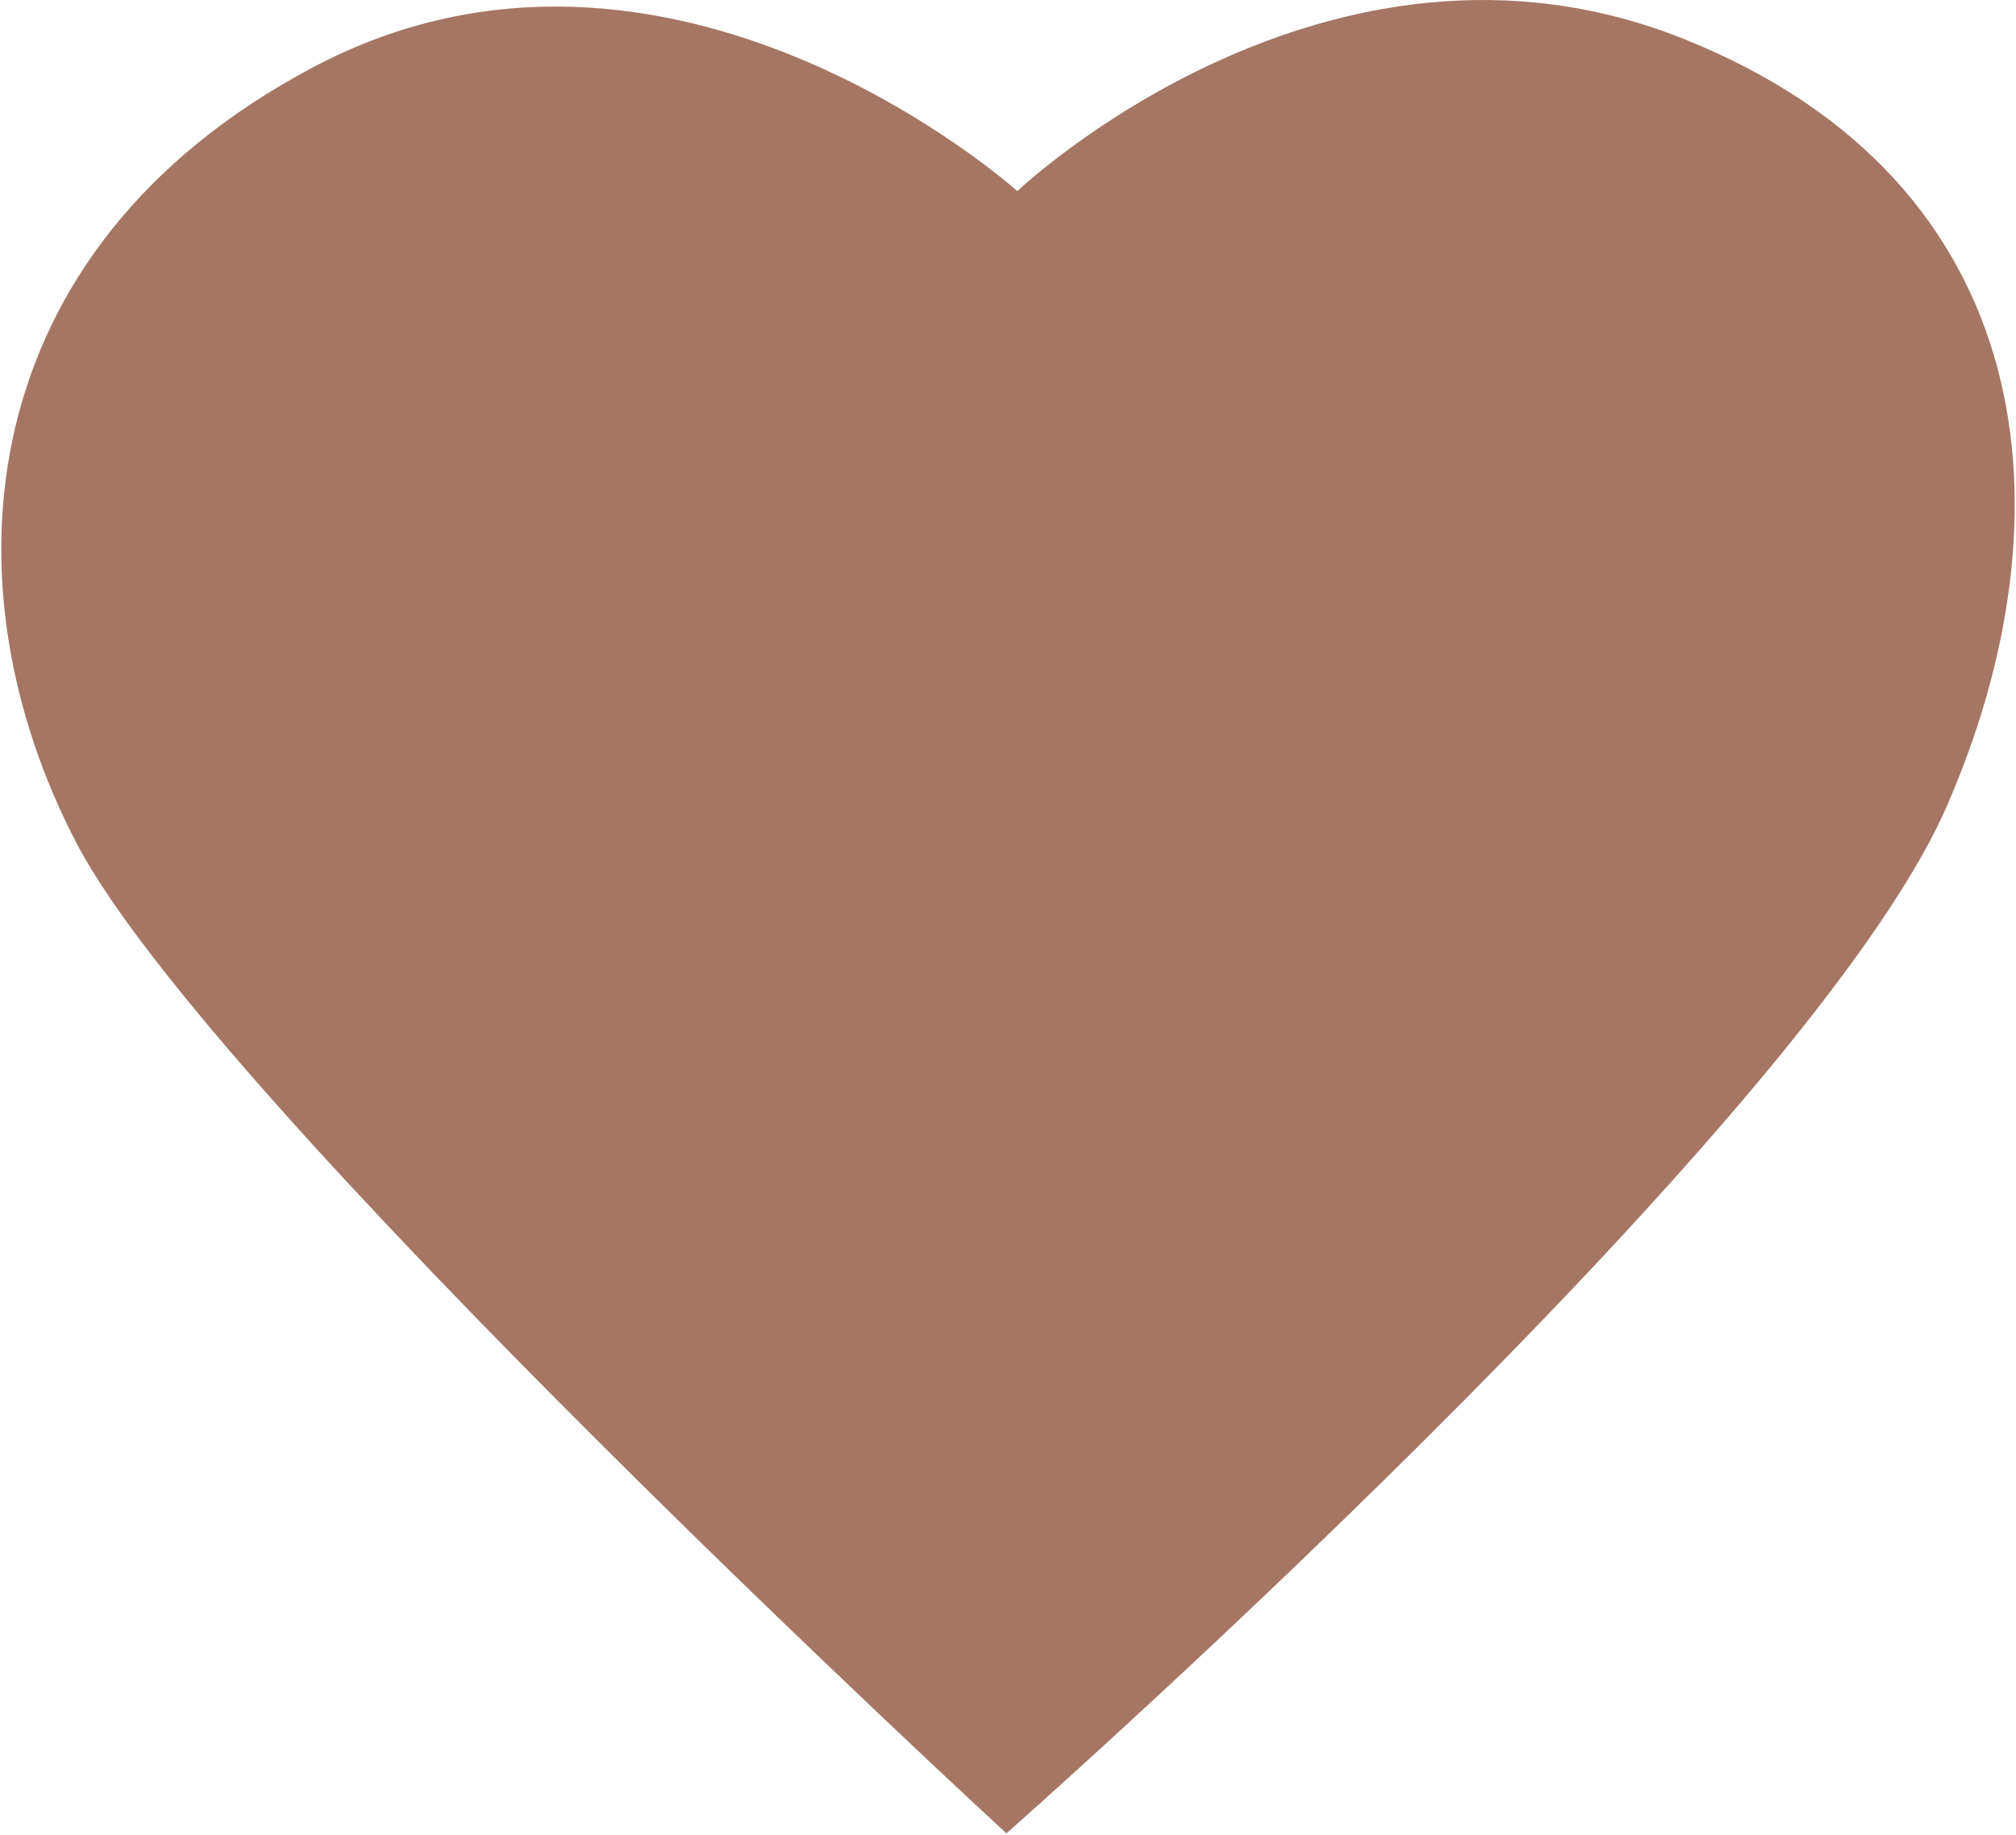
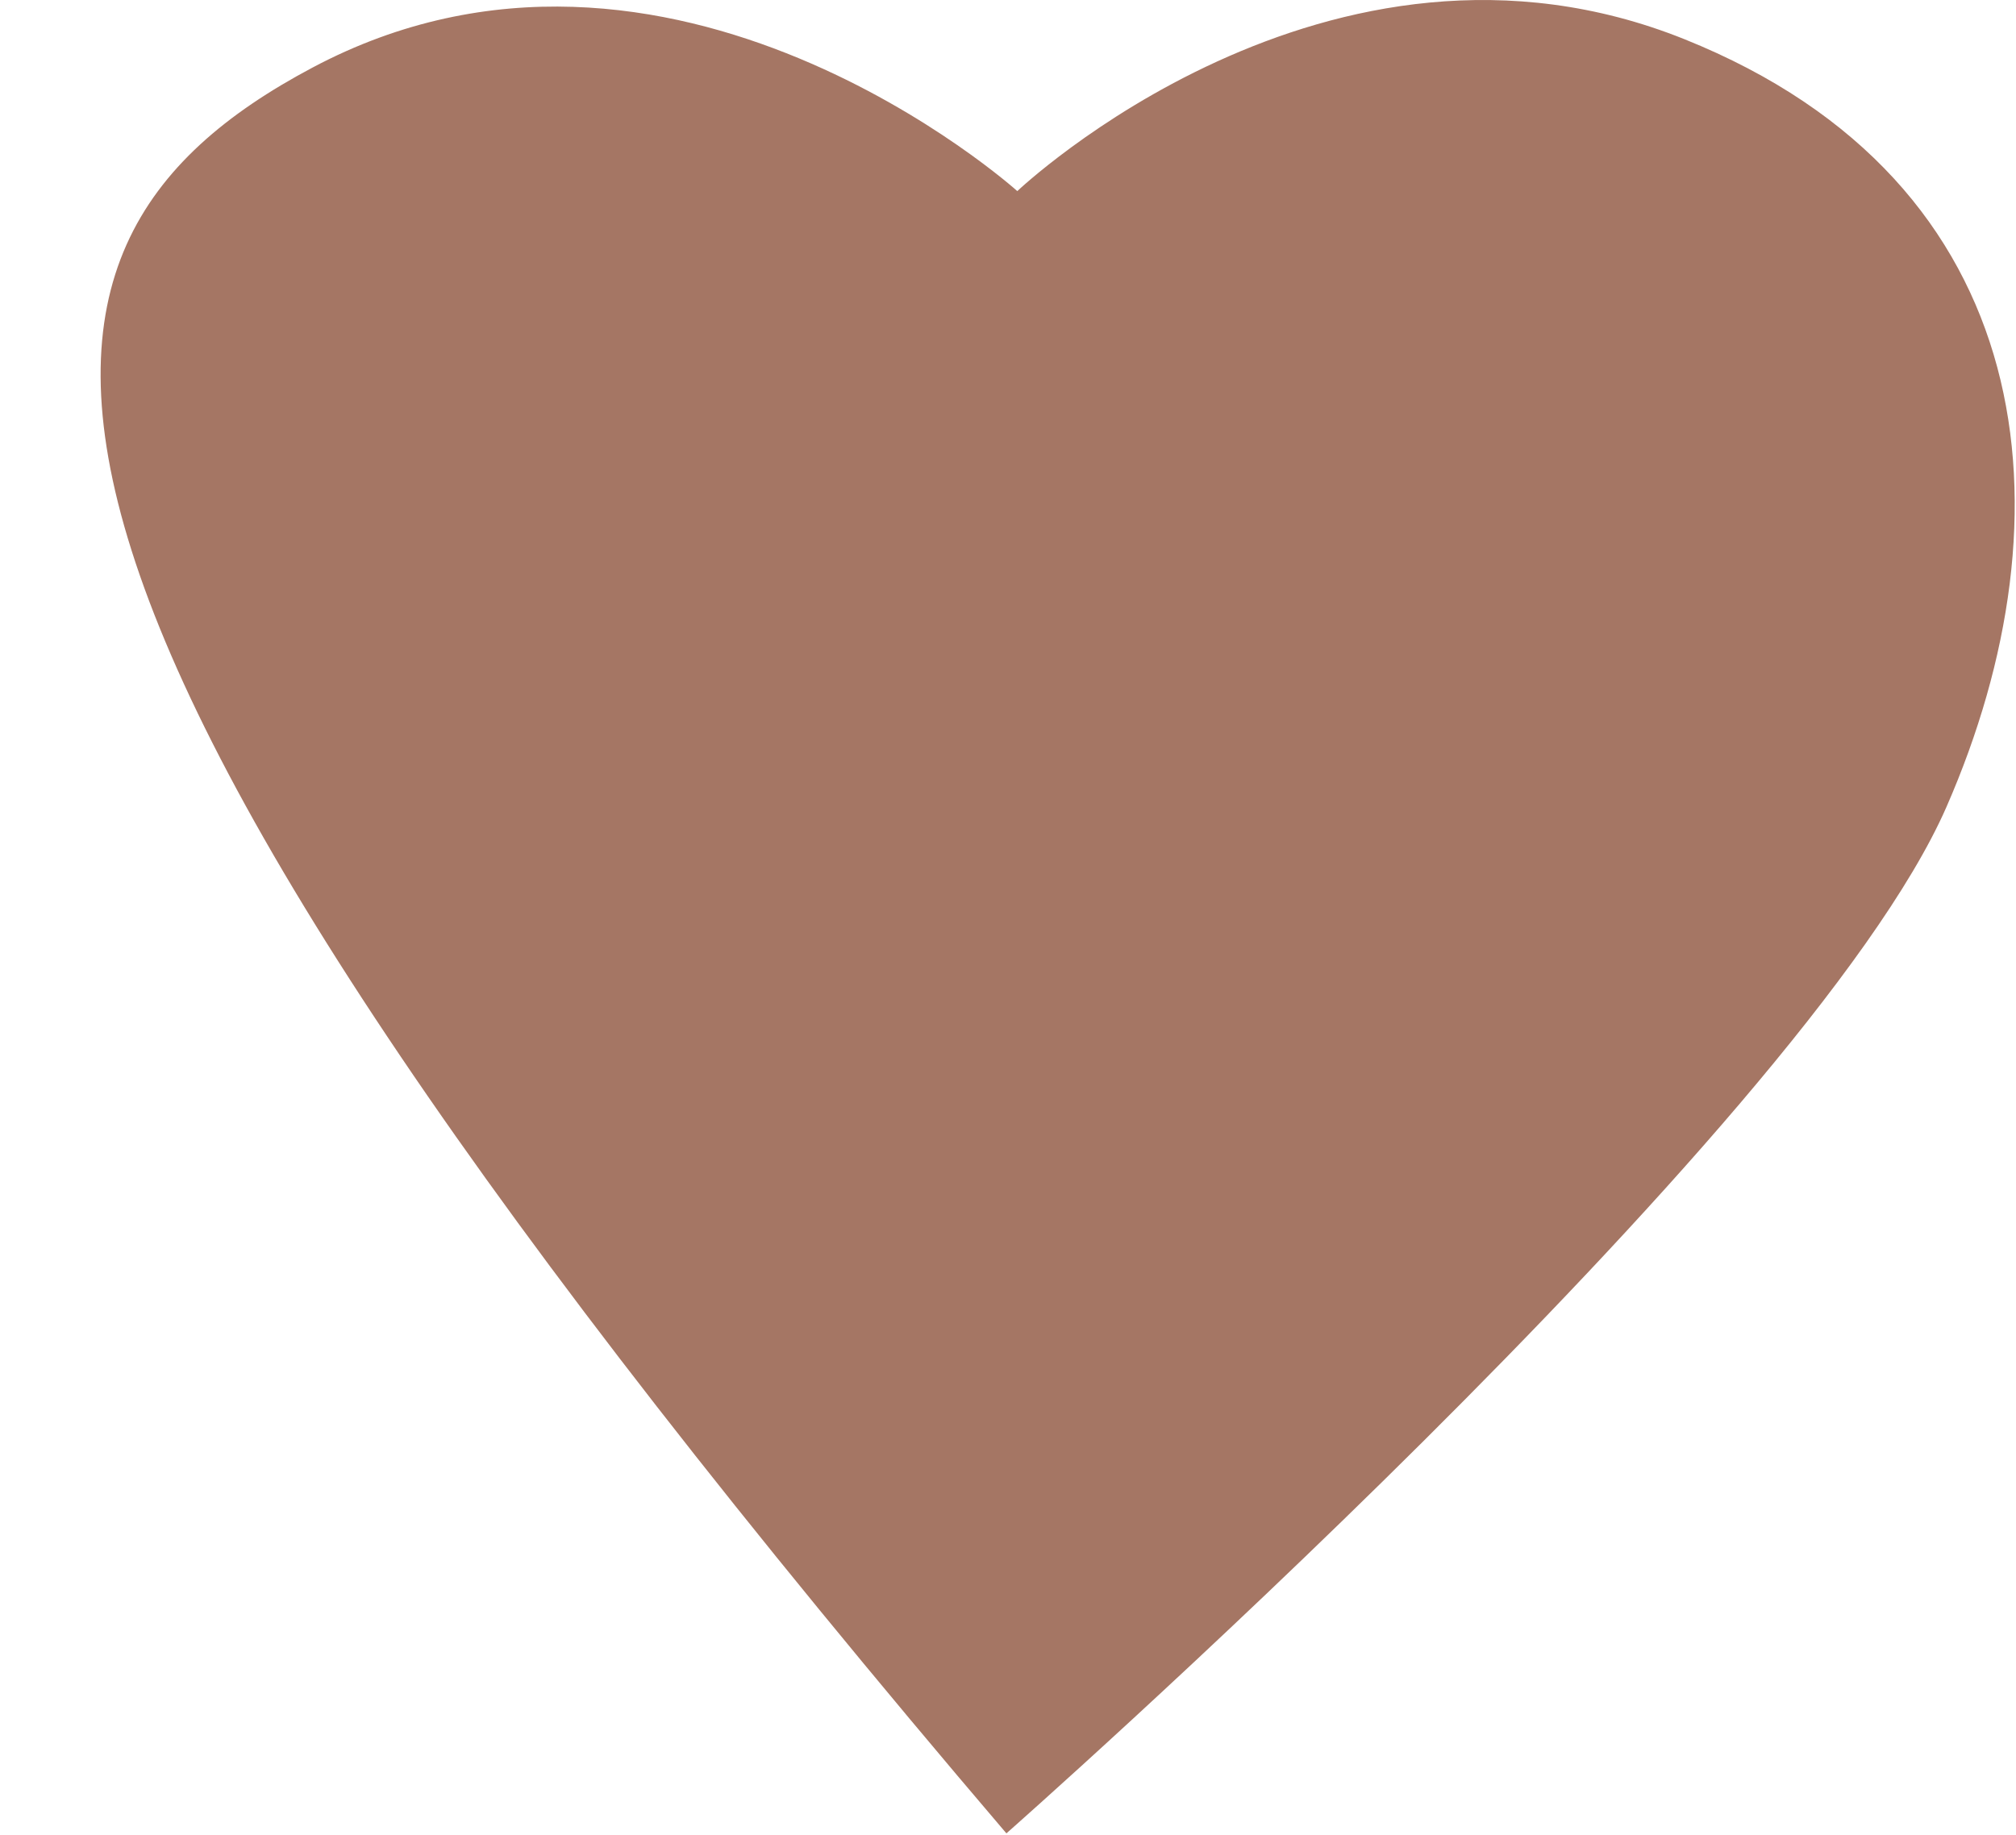
<svg xmlns="http://www.w3.org/2000/svg" width="1238" height="1127" viewBox="0 0 1238 1127" fill="none">
-   <path d="M624.714 117.376C624.714 117.376 815.504 -63.885 1034.48 24.11C1253.45 112.104 1273.93 316.073 1195.26 495.711C1108.48 693.8 618.023 1126.07 618.023 1126.07C618.023 1126.07 129.999 676.768 47.074 518.014C-35.852 359.259 -18.618 153.263 191.838 41.547C411.013 -75.036 624.714 117.376 624.714 117.376Z" fill="#A57664" />
+   <path d="M624.714 117.376C624.714 117.376 815.504 -63.885 1034.48 24.11C1253.45 112.104 1273.93 316.073 1195.26 495.711C1108.48 693.8 618.023 1126.07 618.023 1126.07C-35.852 359.259 -18.618 153.263 191.838 41.547C411.013 -75.036 624.714 117.376 624.714 117.376Z" fill="#A57664" />
</svg>